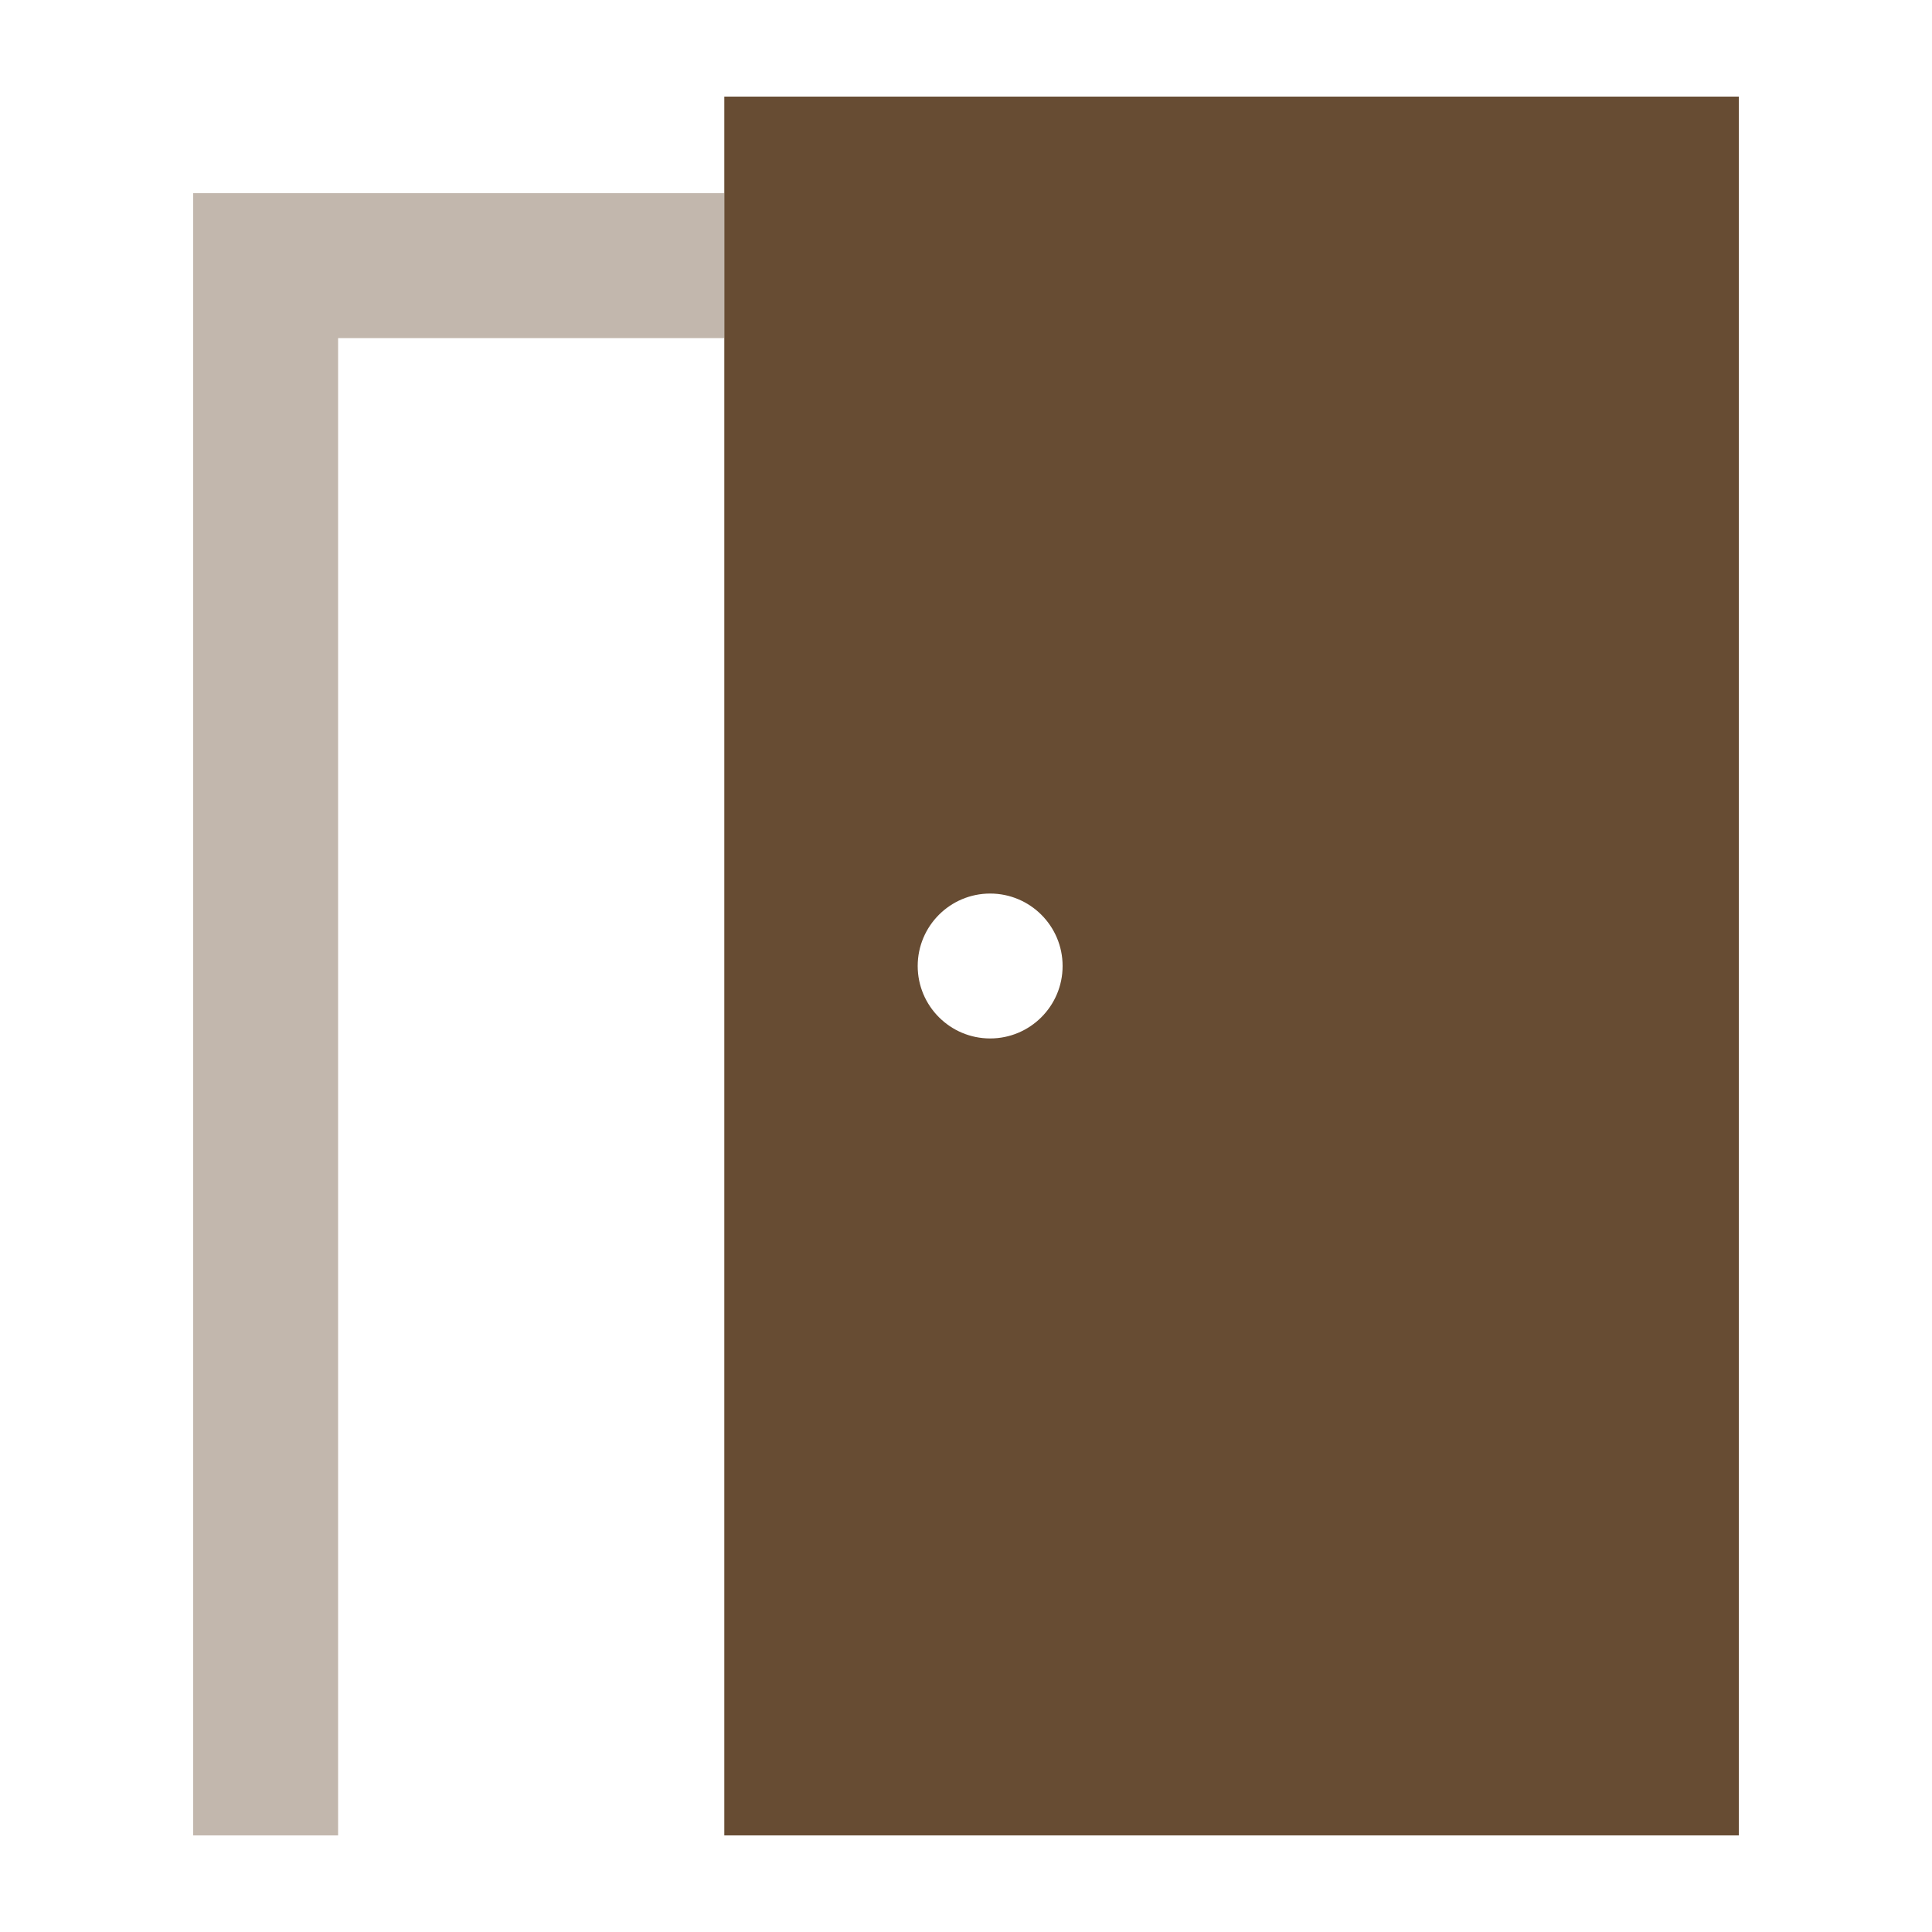
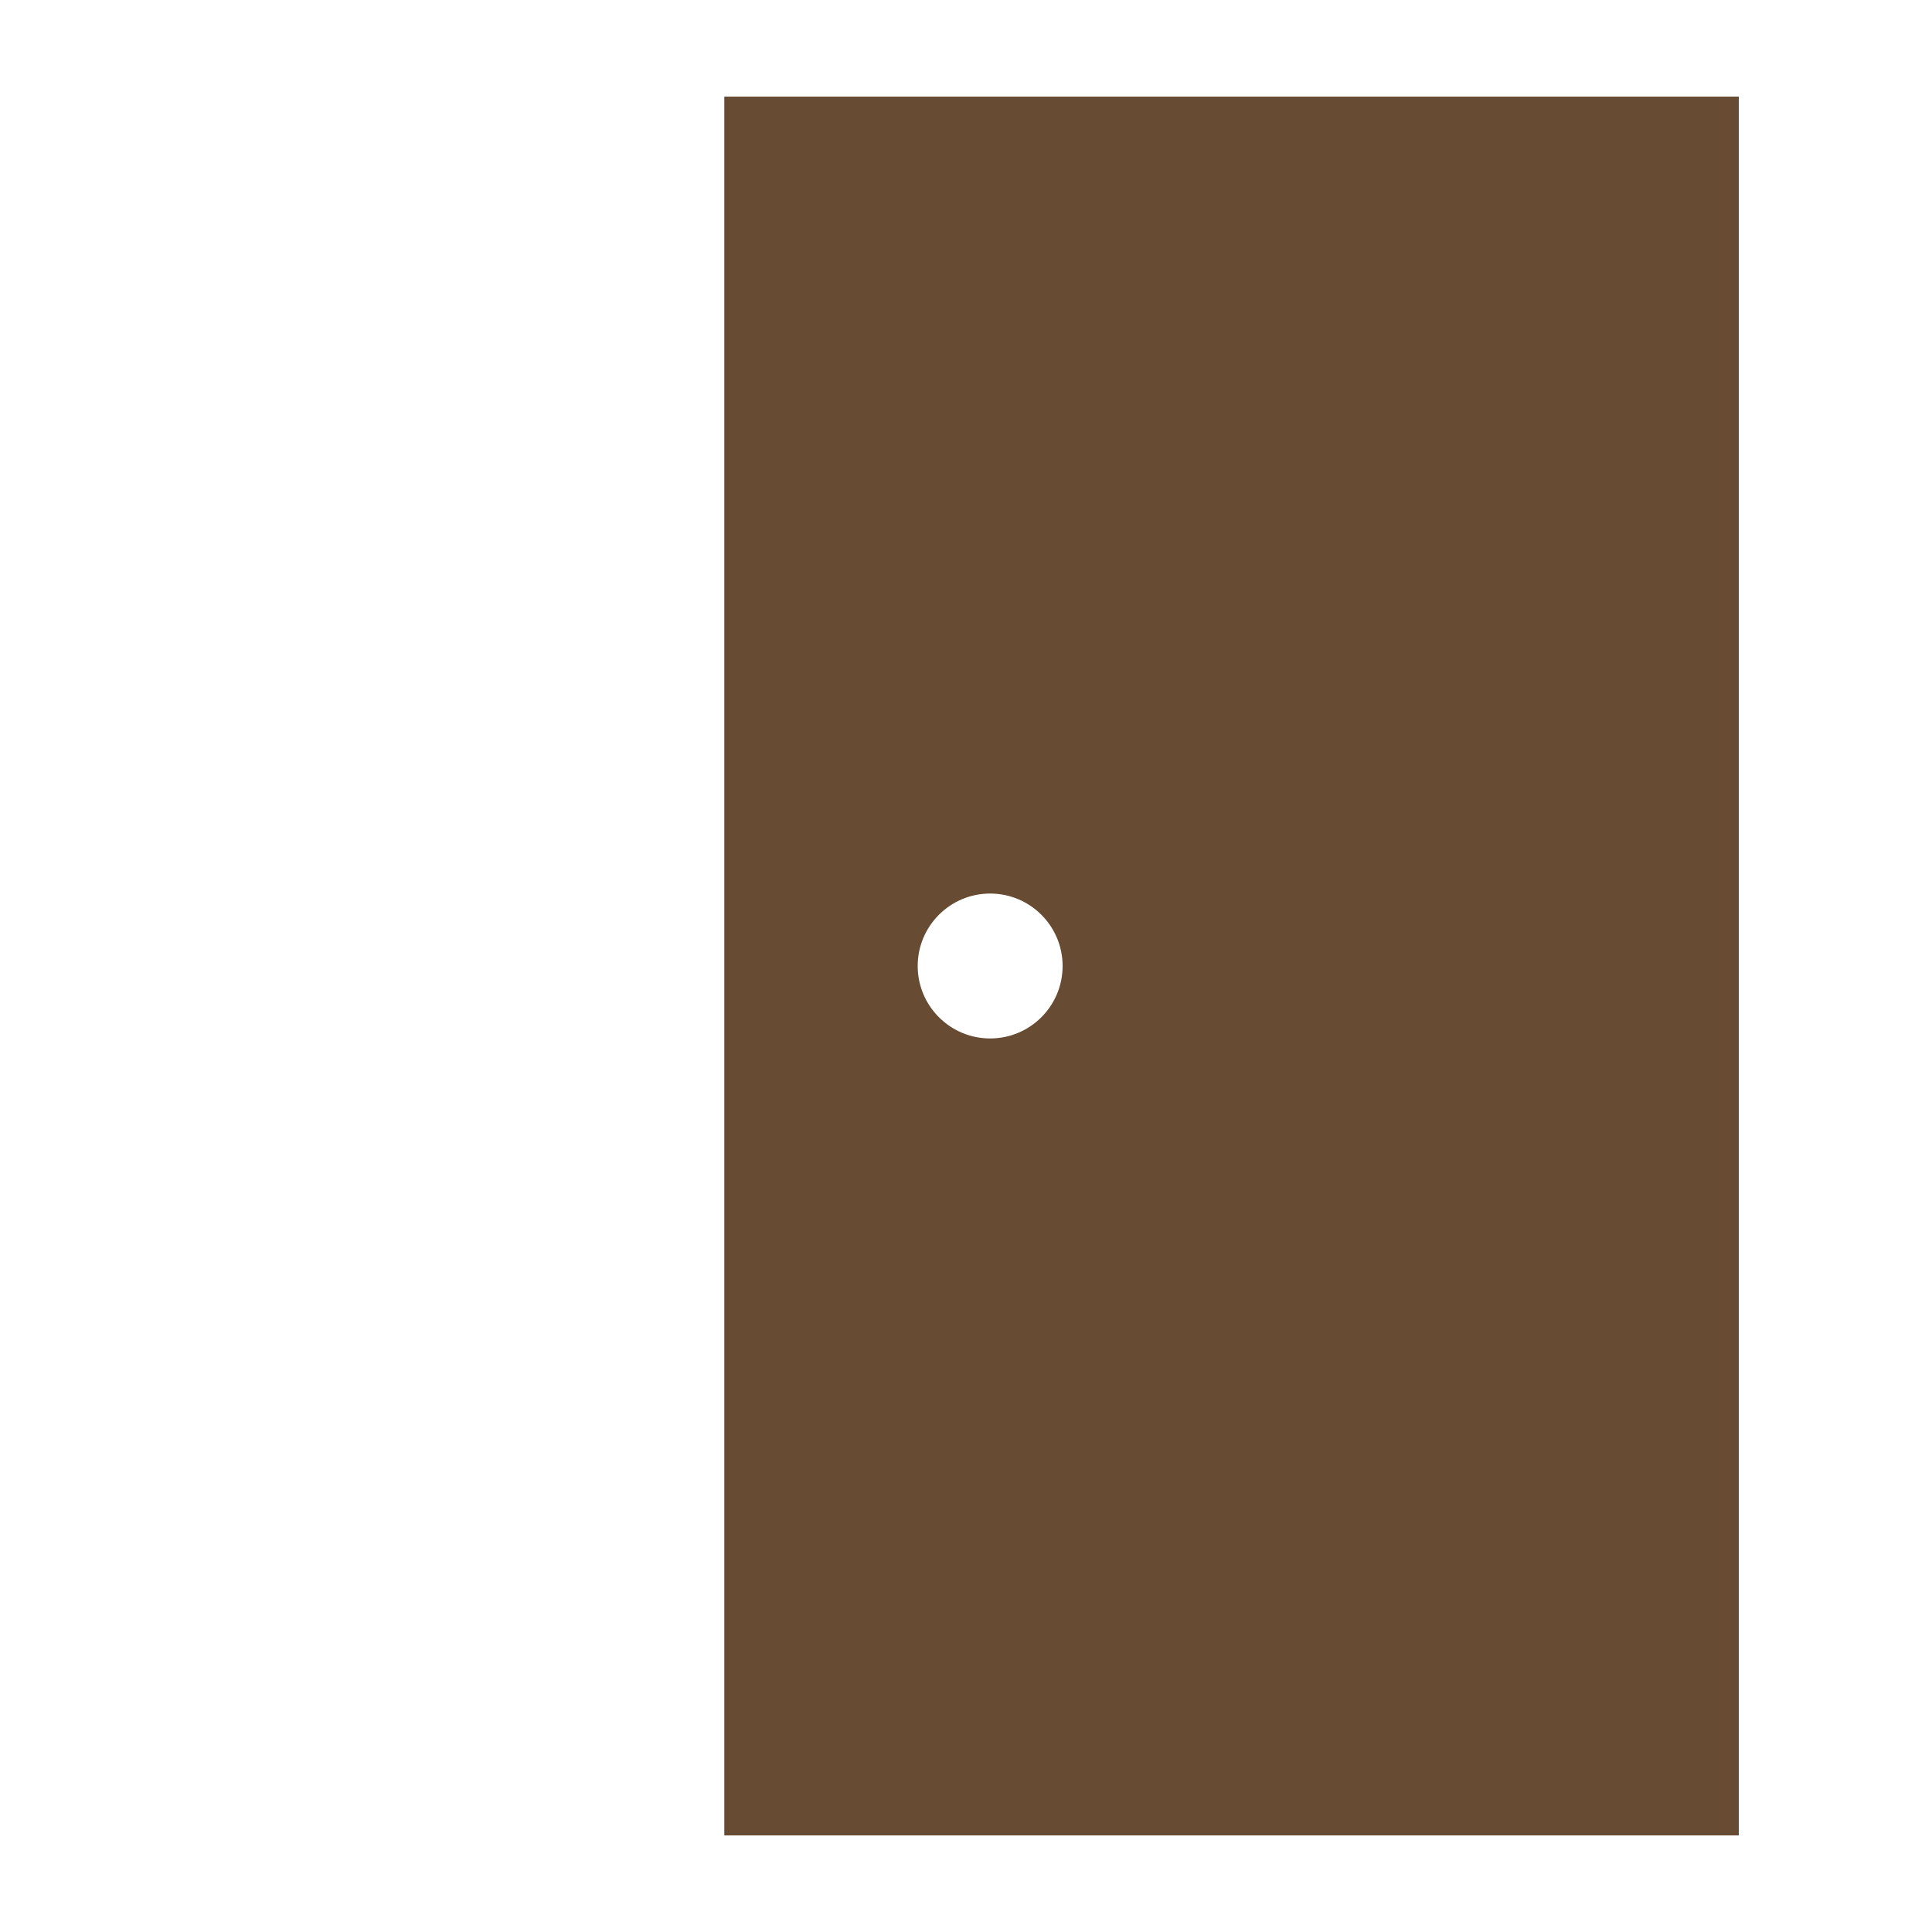
<svg xmlns="http://www.w3.org/2000/svg" width="40" height="40" viewBox="0 0 40 40" fill="none">
  <path fill-rule="evenodd" clip-rule="evenodd" d="M14.996 38V2H36V38H14.996ZM20.5 21.5C21.328 21.5 22 20.828 22 20C22 19.172 21.328 18.5 20.5 18.5C19.672 18.5 19 19.172 19 20C19 20.828 19.672 21.5 20.5 21.5Z" fill="#674C33" />
-   <path opacity="0.4" d="M14.996 4H4V38H7V7H14.996V4Z" fill="#674C33" />
</svg>